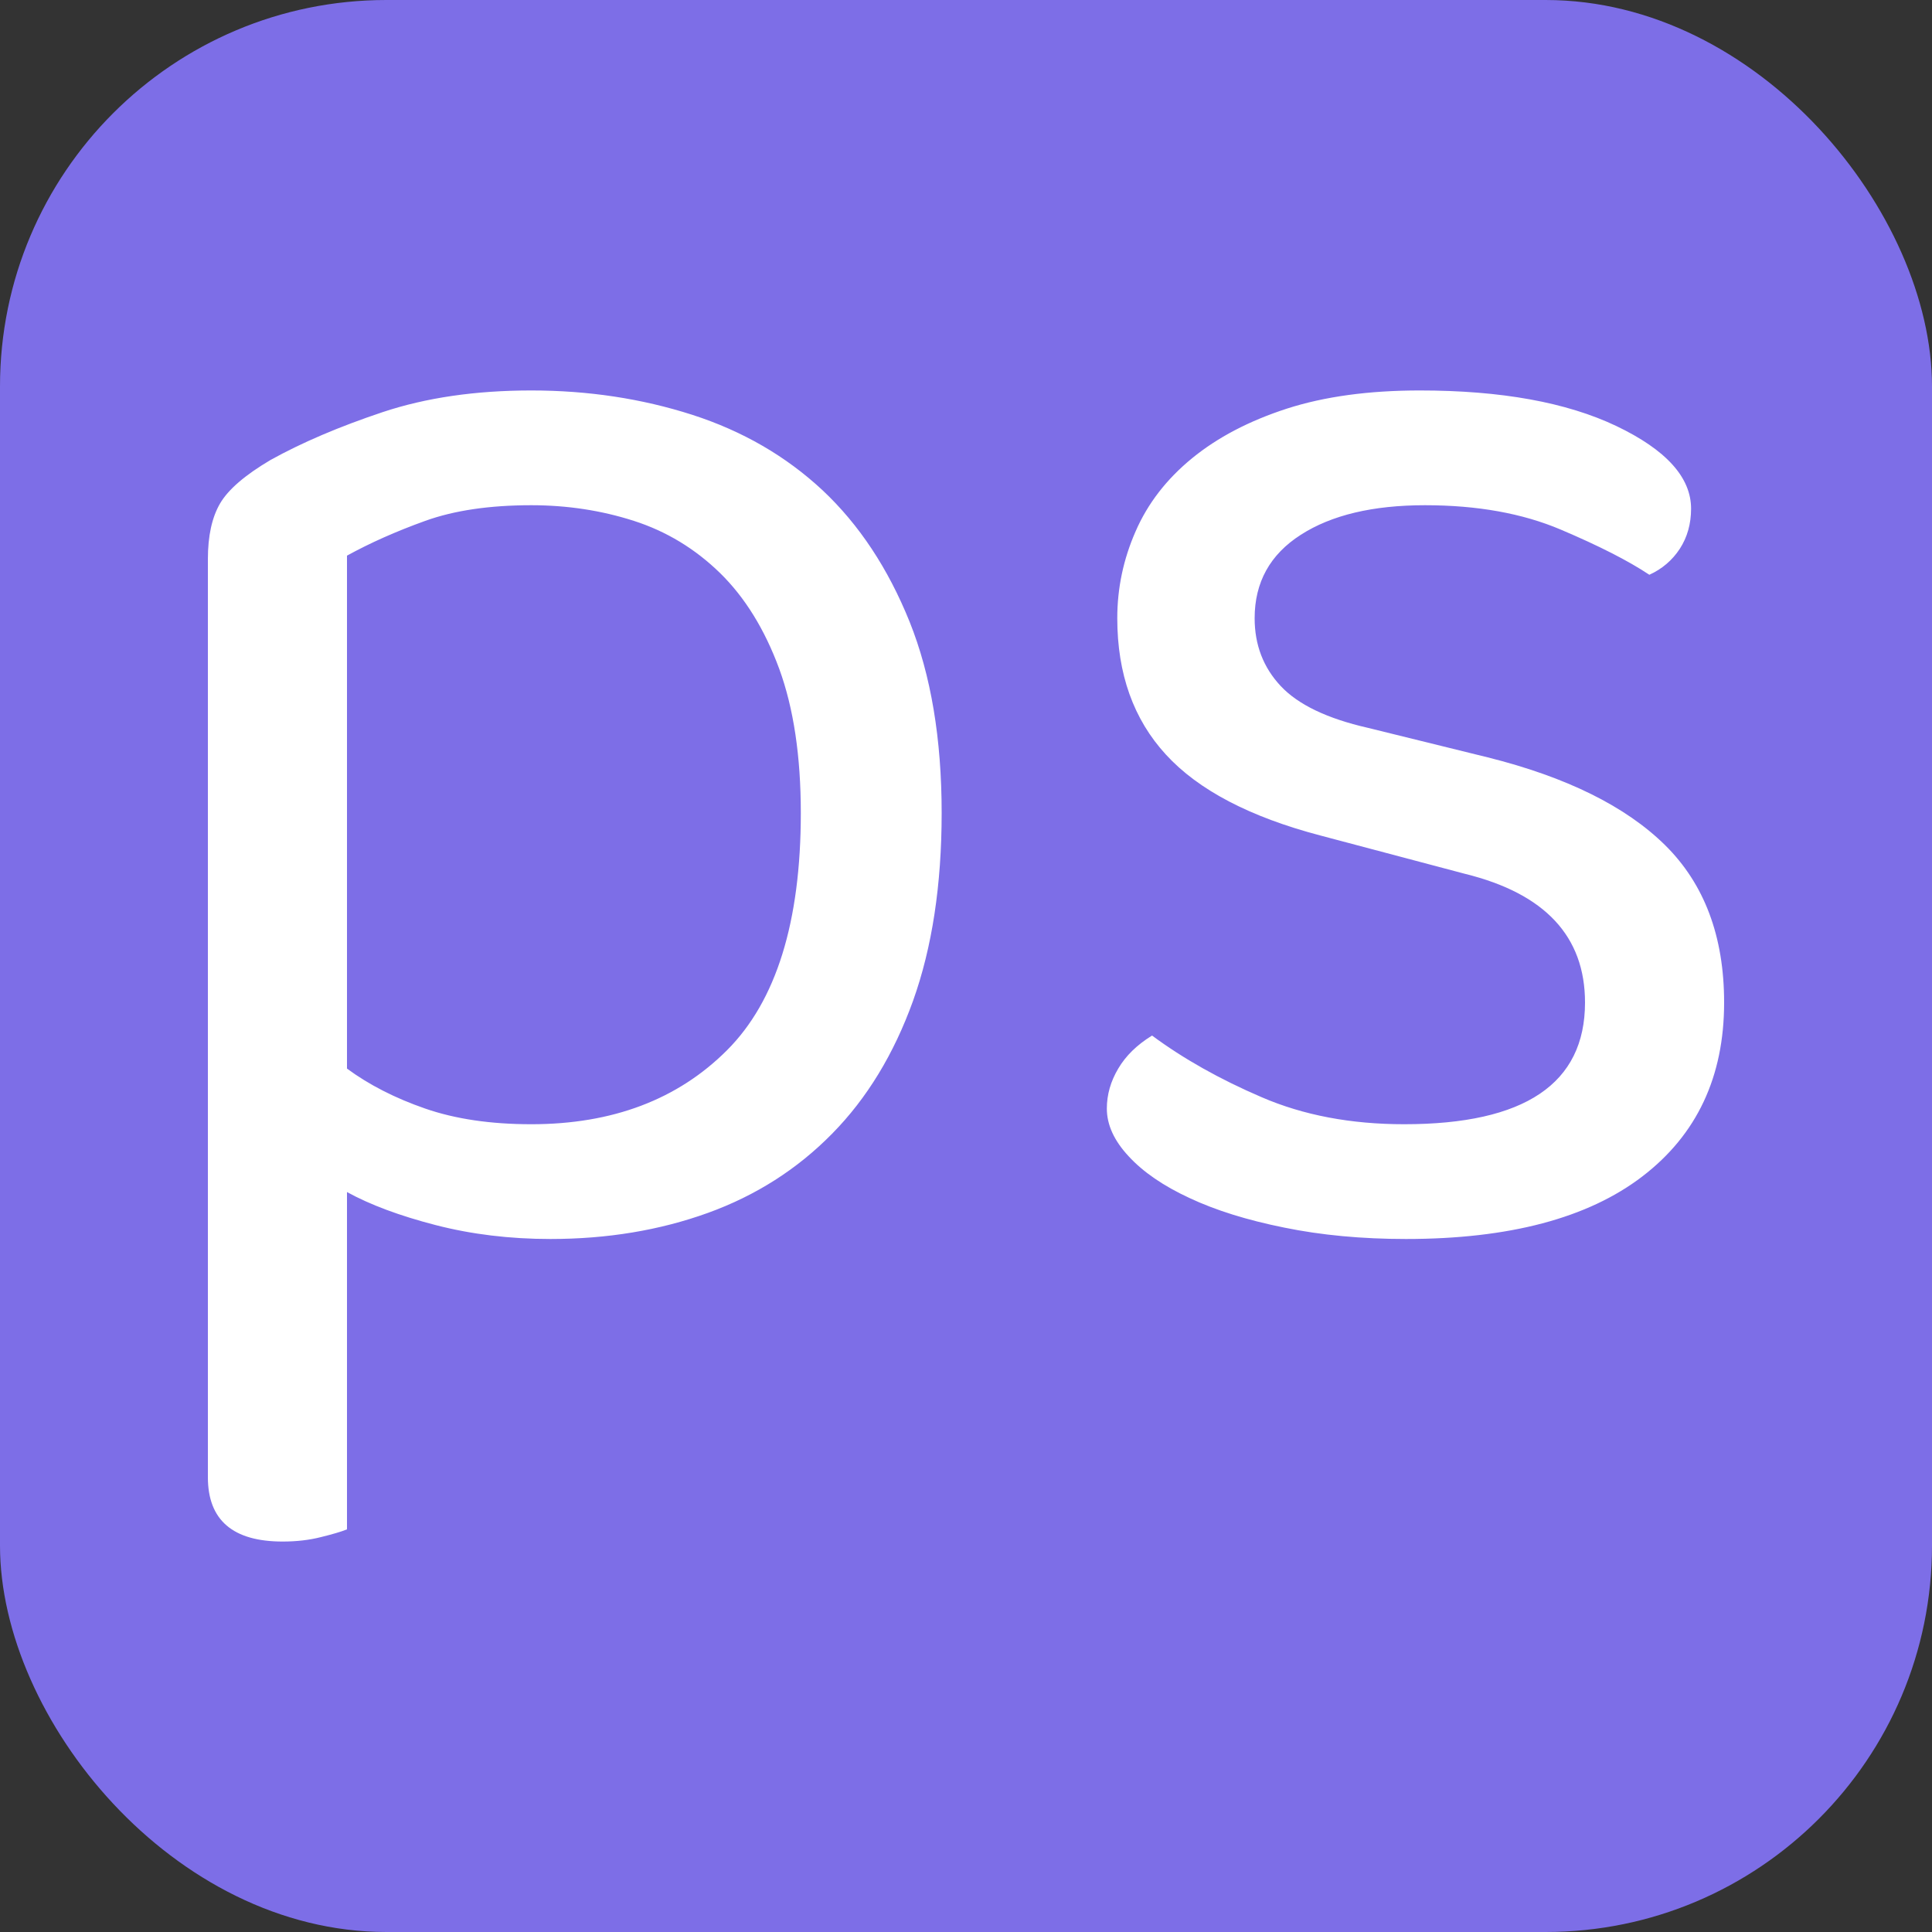
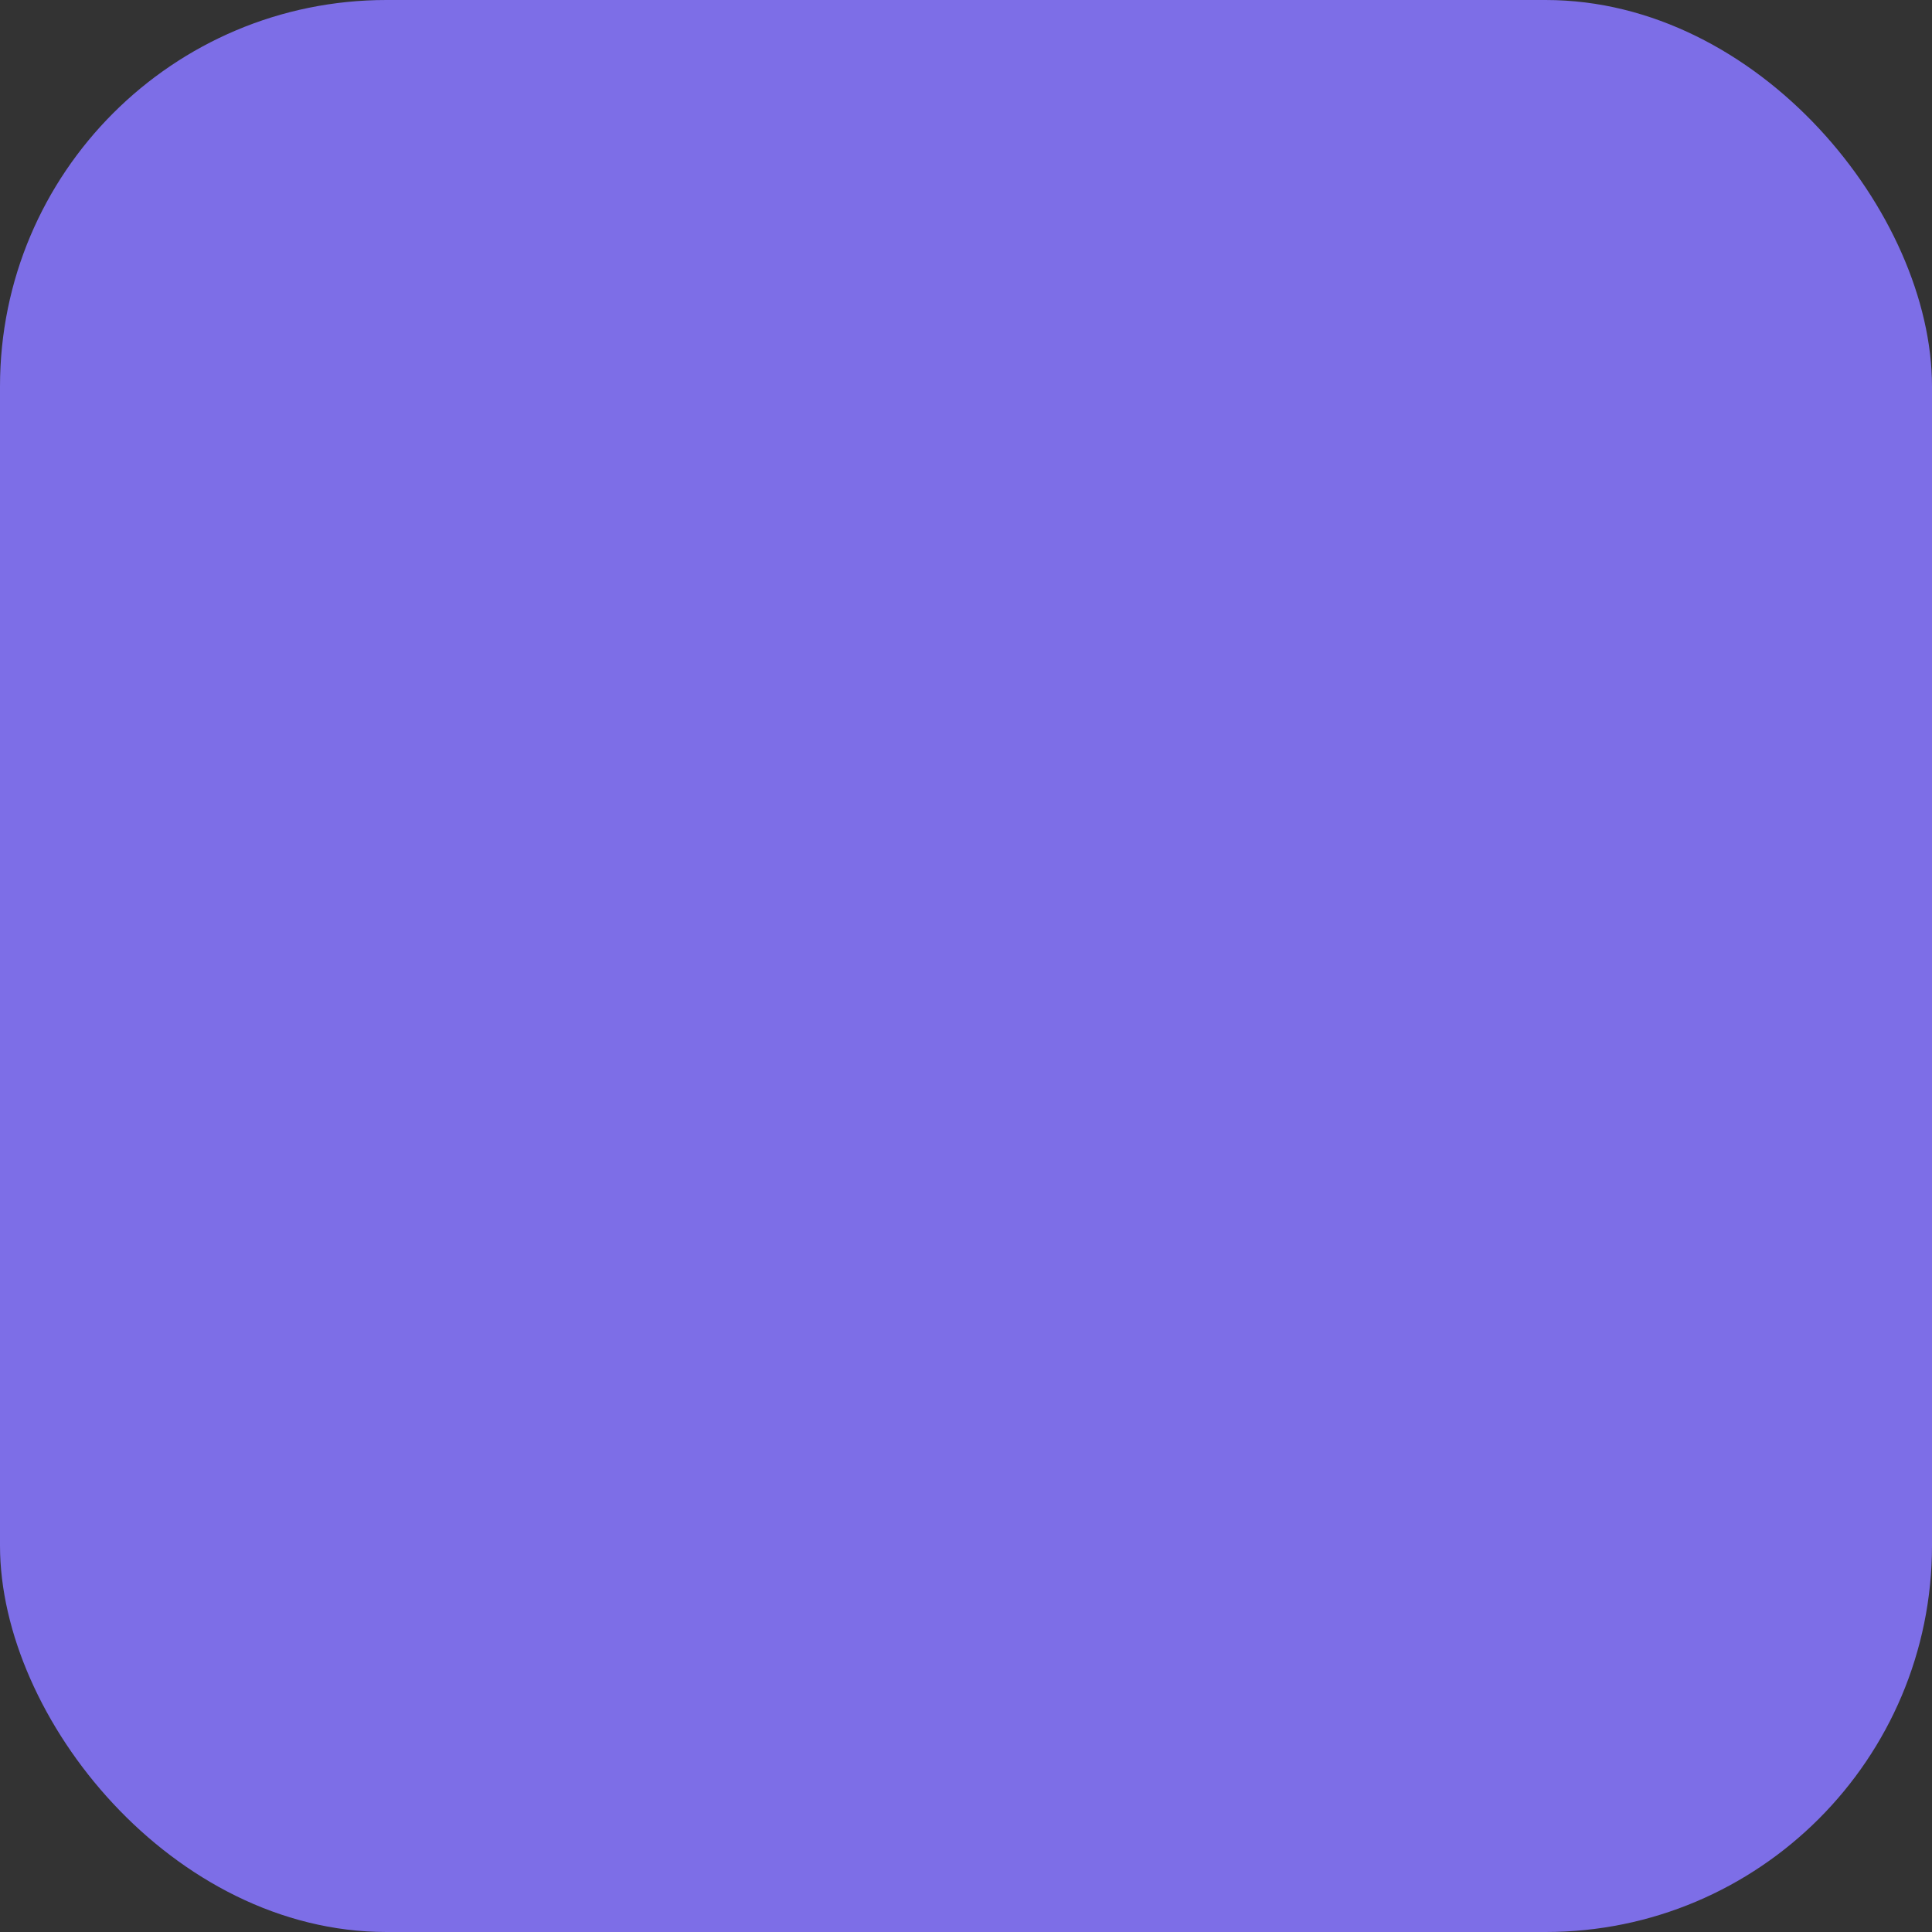
<svg xmlns="http://www.w3.org/2000/svg" width="256" height="256" viewBox="0 0 100 100">
  <rect x="0" y="0" width="100" height="100" fill="#333333" stroke="none" />
  <rect width="100" height="100" rx="20" fill="#7d6ee7" />
-   <path fill="#fff" d="M28.49 64.13L28.49 64.13Q25.34 64.13 22.55 63.41Q19.76 62.69 17.96 61.70L17.96 61.70L17.96 79.16Q17.51 79.34 16.61 79.56Q15.71 79.79 14.63 79.79L14.63 79.79Q10.76 79.79 10.76 76.46L10.76 76.46L10.76 28.94Q10.76 27.14 11.39 26.06Q12.02 24.98 14.00 23.81L14.00 23.81Q16.43 22.46 19.81 21.33Q23.18 20.21 27.50 20.21L27.50 20.21Q31.91 20.21 35.83 21.47Q39.74 22.73 42.58 25.38Q45.41 28.04 47.08 32.18Q48.74 36.32 48.74 42.08L48.74 42.08Q48.74 47.66 47.26 51.80Q45.77 55.94 43.07 58.68Q40.37 61.43 36.64 62.78Q32.90 64.13 28.49 64.13ZM27.50 58.19L27.50 58.19Q33.80 58.19 37.63 54.36Q41.45 50.54 41.45 42.08L41.45 42.08Q41.45 37.67 40.33 34.61Q39.20 31.55 37.27 29.66Q35.33 27.77 32.81 26.96Q30.29 26.15 27.50 26.15L27.50 26.15Q24.26 26.15 22.01 26.96Q19.76 27.77 17.96 28.76L17.96 28.76L17.96 55.31Q19.67 56.57 22.01 57.38Q24.35 58.19 27.50 58.19ZM89.24 51.89L89.24 51.89Q89.24 57.65 85.01 60.89Q80.78 64.13 72.77 64.13L72.77 64.13Q69.35 64.13 66.47 63.54Q63.59 62.96 61.57 62.01Q59.54 61.07 58.42 59.85Q57.29 58.64 57.29 57.38L57.29 57.38Q57.29 56.30 57.88 55.31Q58.46 54.32 59.63 53.60L59.63 53.60Q62.06 55.40 65.30 56.79Q68.54 58.19 72.68 58.19L72.68 58.19Q82.04 58.19 82.04 51.89L82.04 51.89Q82.04 46.76 75.83 45.23L75.83 45.23L68.36 43.25Q62.87 41.81 60.35 39.06Q57.83 36.32 57.83 32.00L57.83 32.00Q57.83 29.66 58.78 27.50Q59.72 25.34 61.70 23.72Q63.68 22.10 66.61 21.15Q69.53 20.21 73.49 20.21L73.49 20.21Q79.79 20.21 83.66 22.05Q87.53 23.90 87.53 26.33L87.53 26.33Q87.53 27.50 86.95 28.40Q86.36 29.30 85.37 29.75L85.37 29.75Q83.75 28.67 80.78 27.41Q77.81 26.15 73.76 26.15L73.76 26.15Q69.71 26.15 67.33 27.68Q64.94 29.21 64.94 32.00L64.94 32.00Q64.94 34.07 66.29 35.51Q67.64 36.95 70.79 37.67L70.79 37.67L77 39.20Q83.12 40.73 86.18 43.74Q89.24 46.76 89.24 51.89Z" />
</svg>